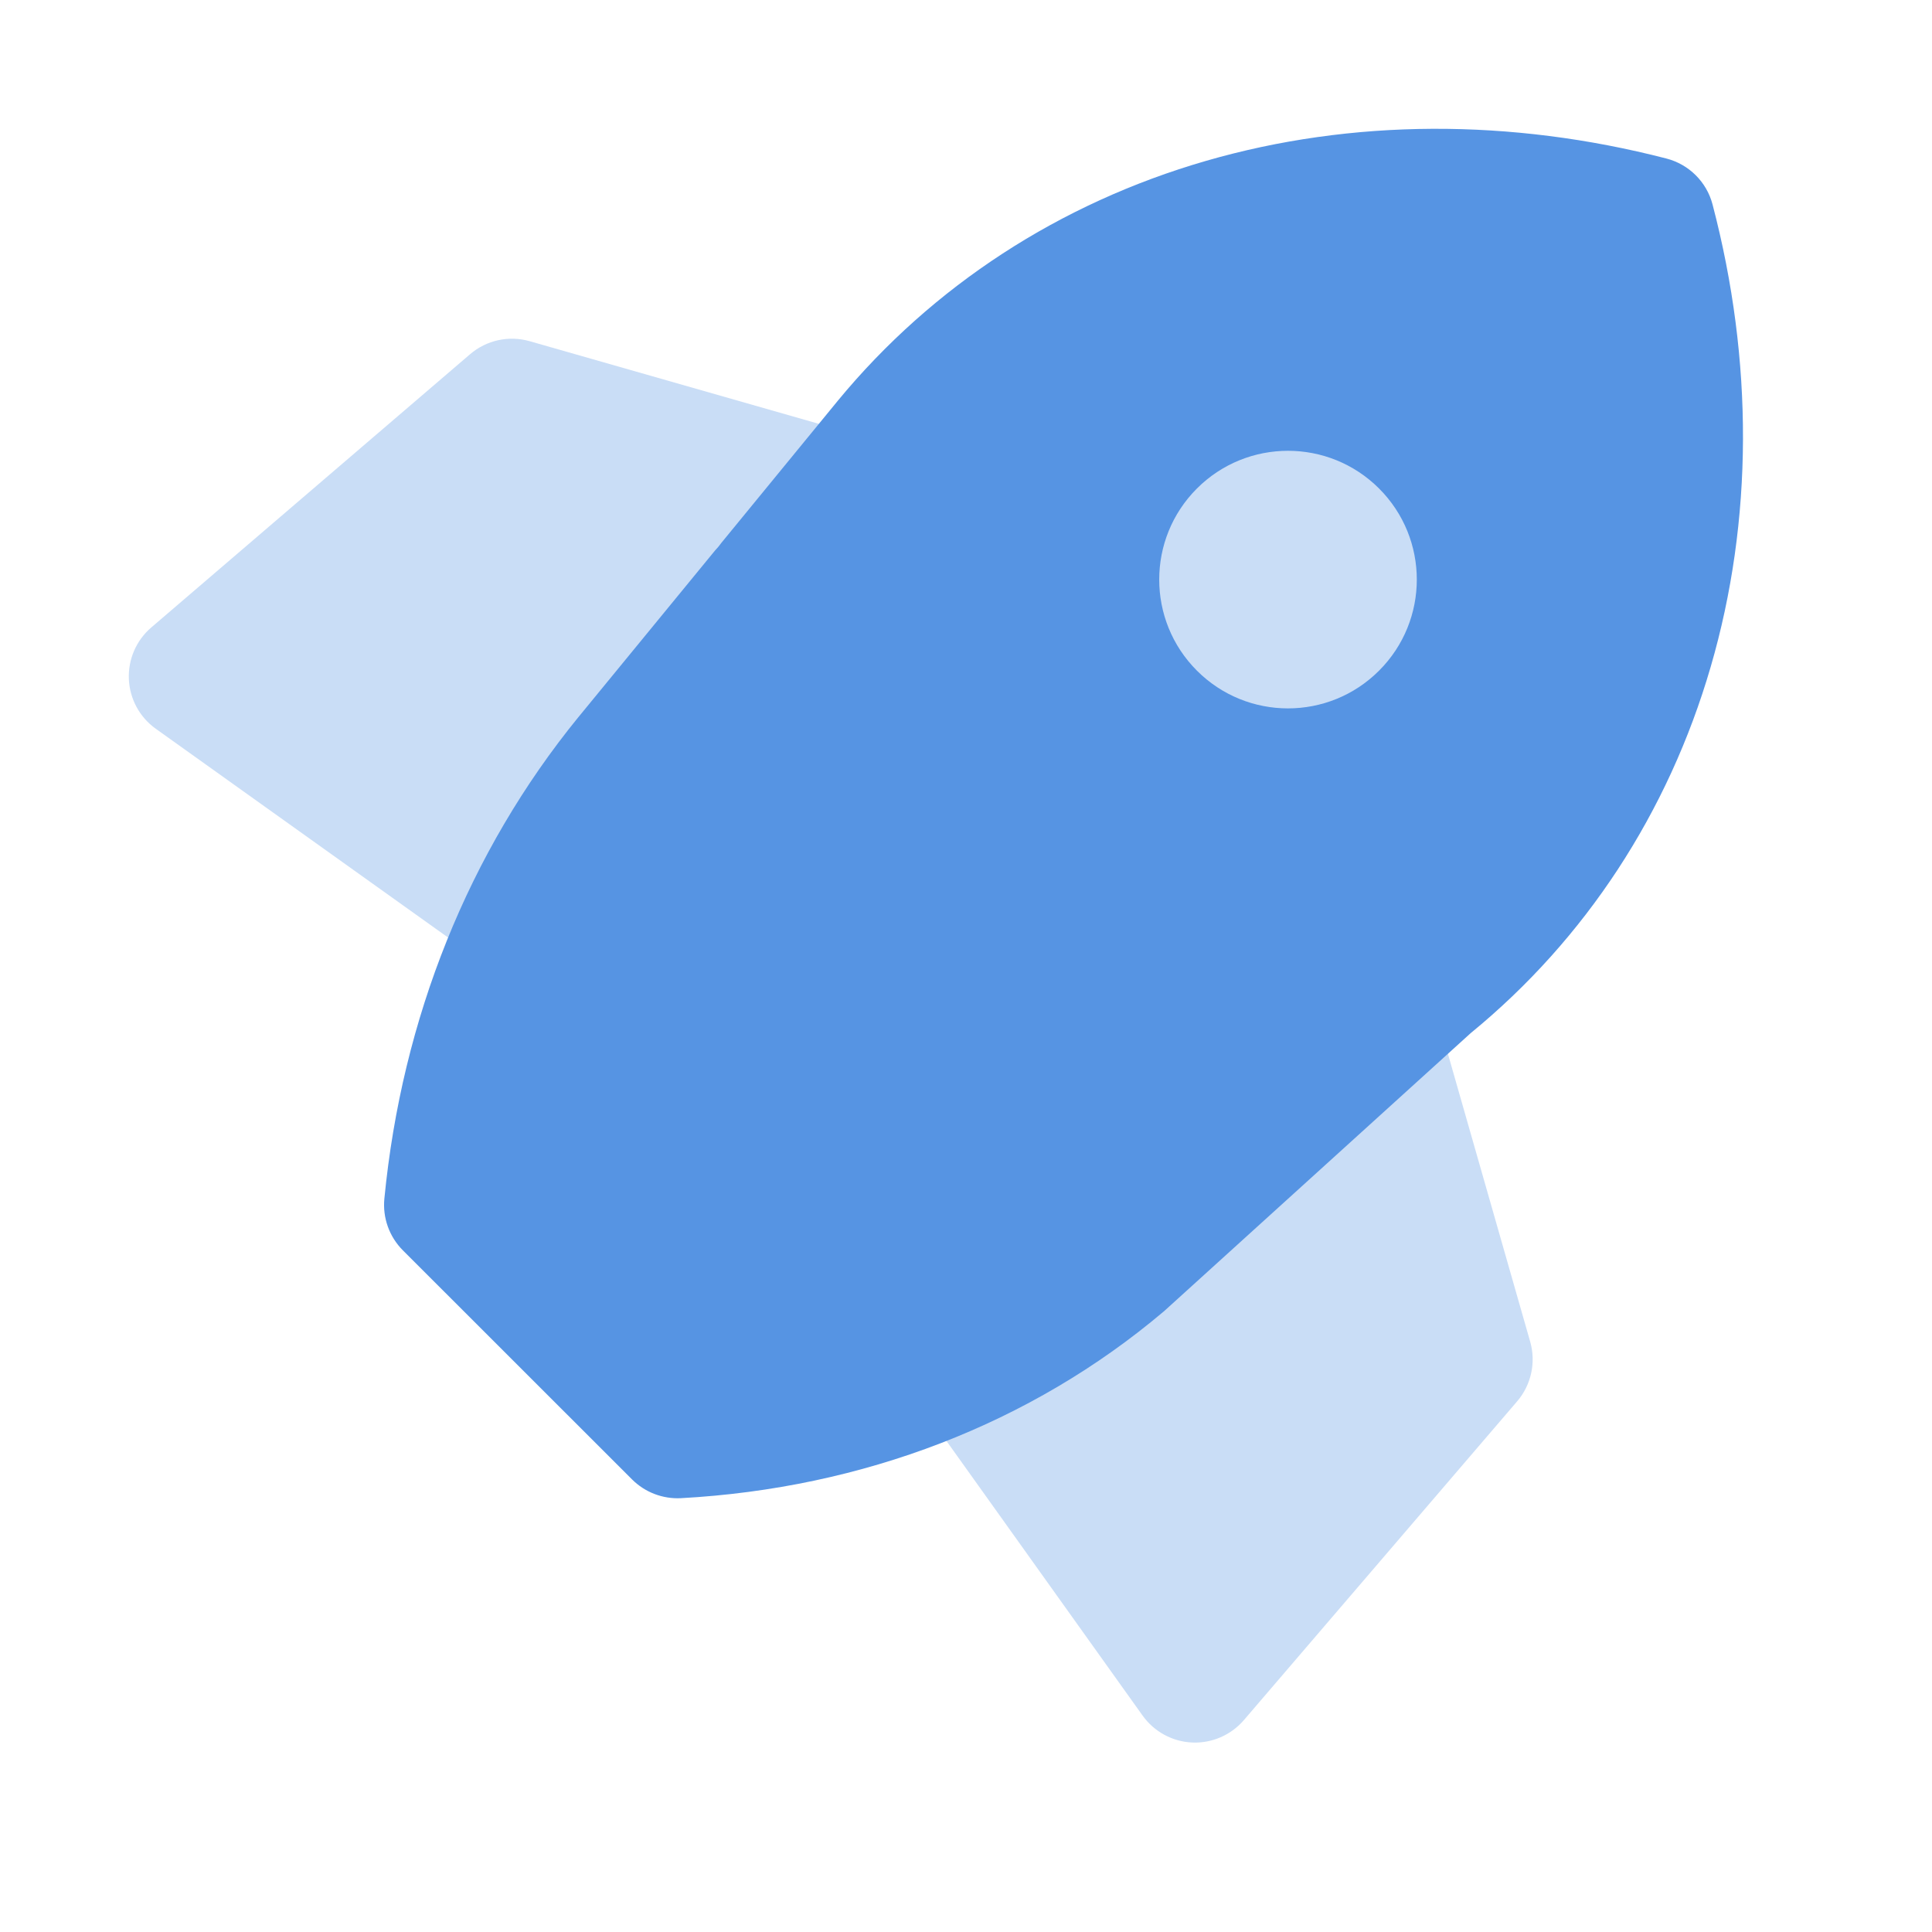
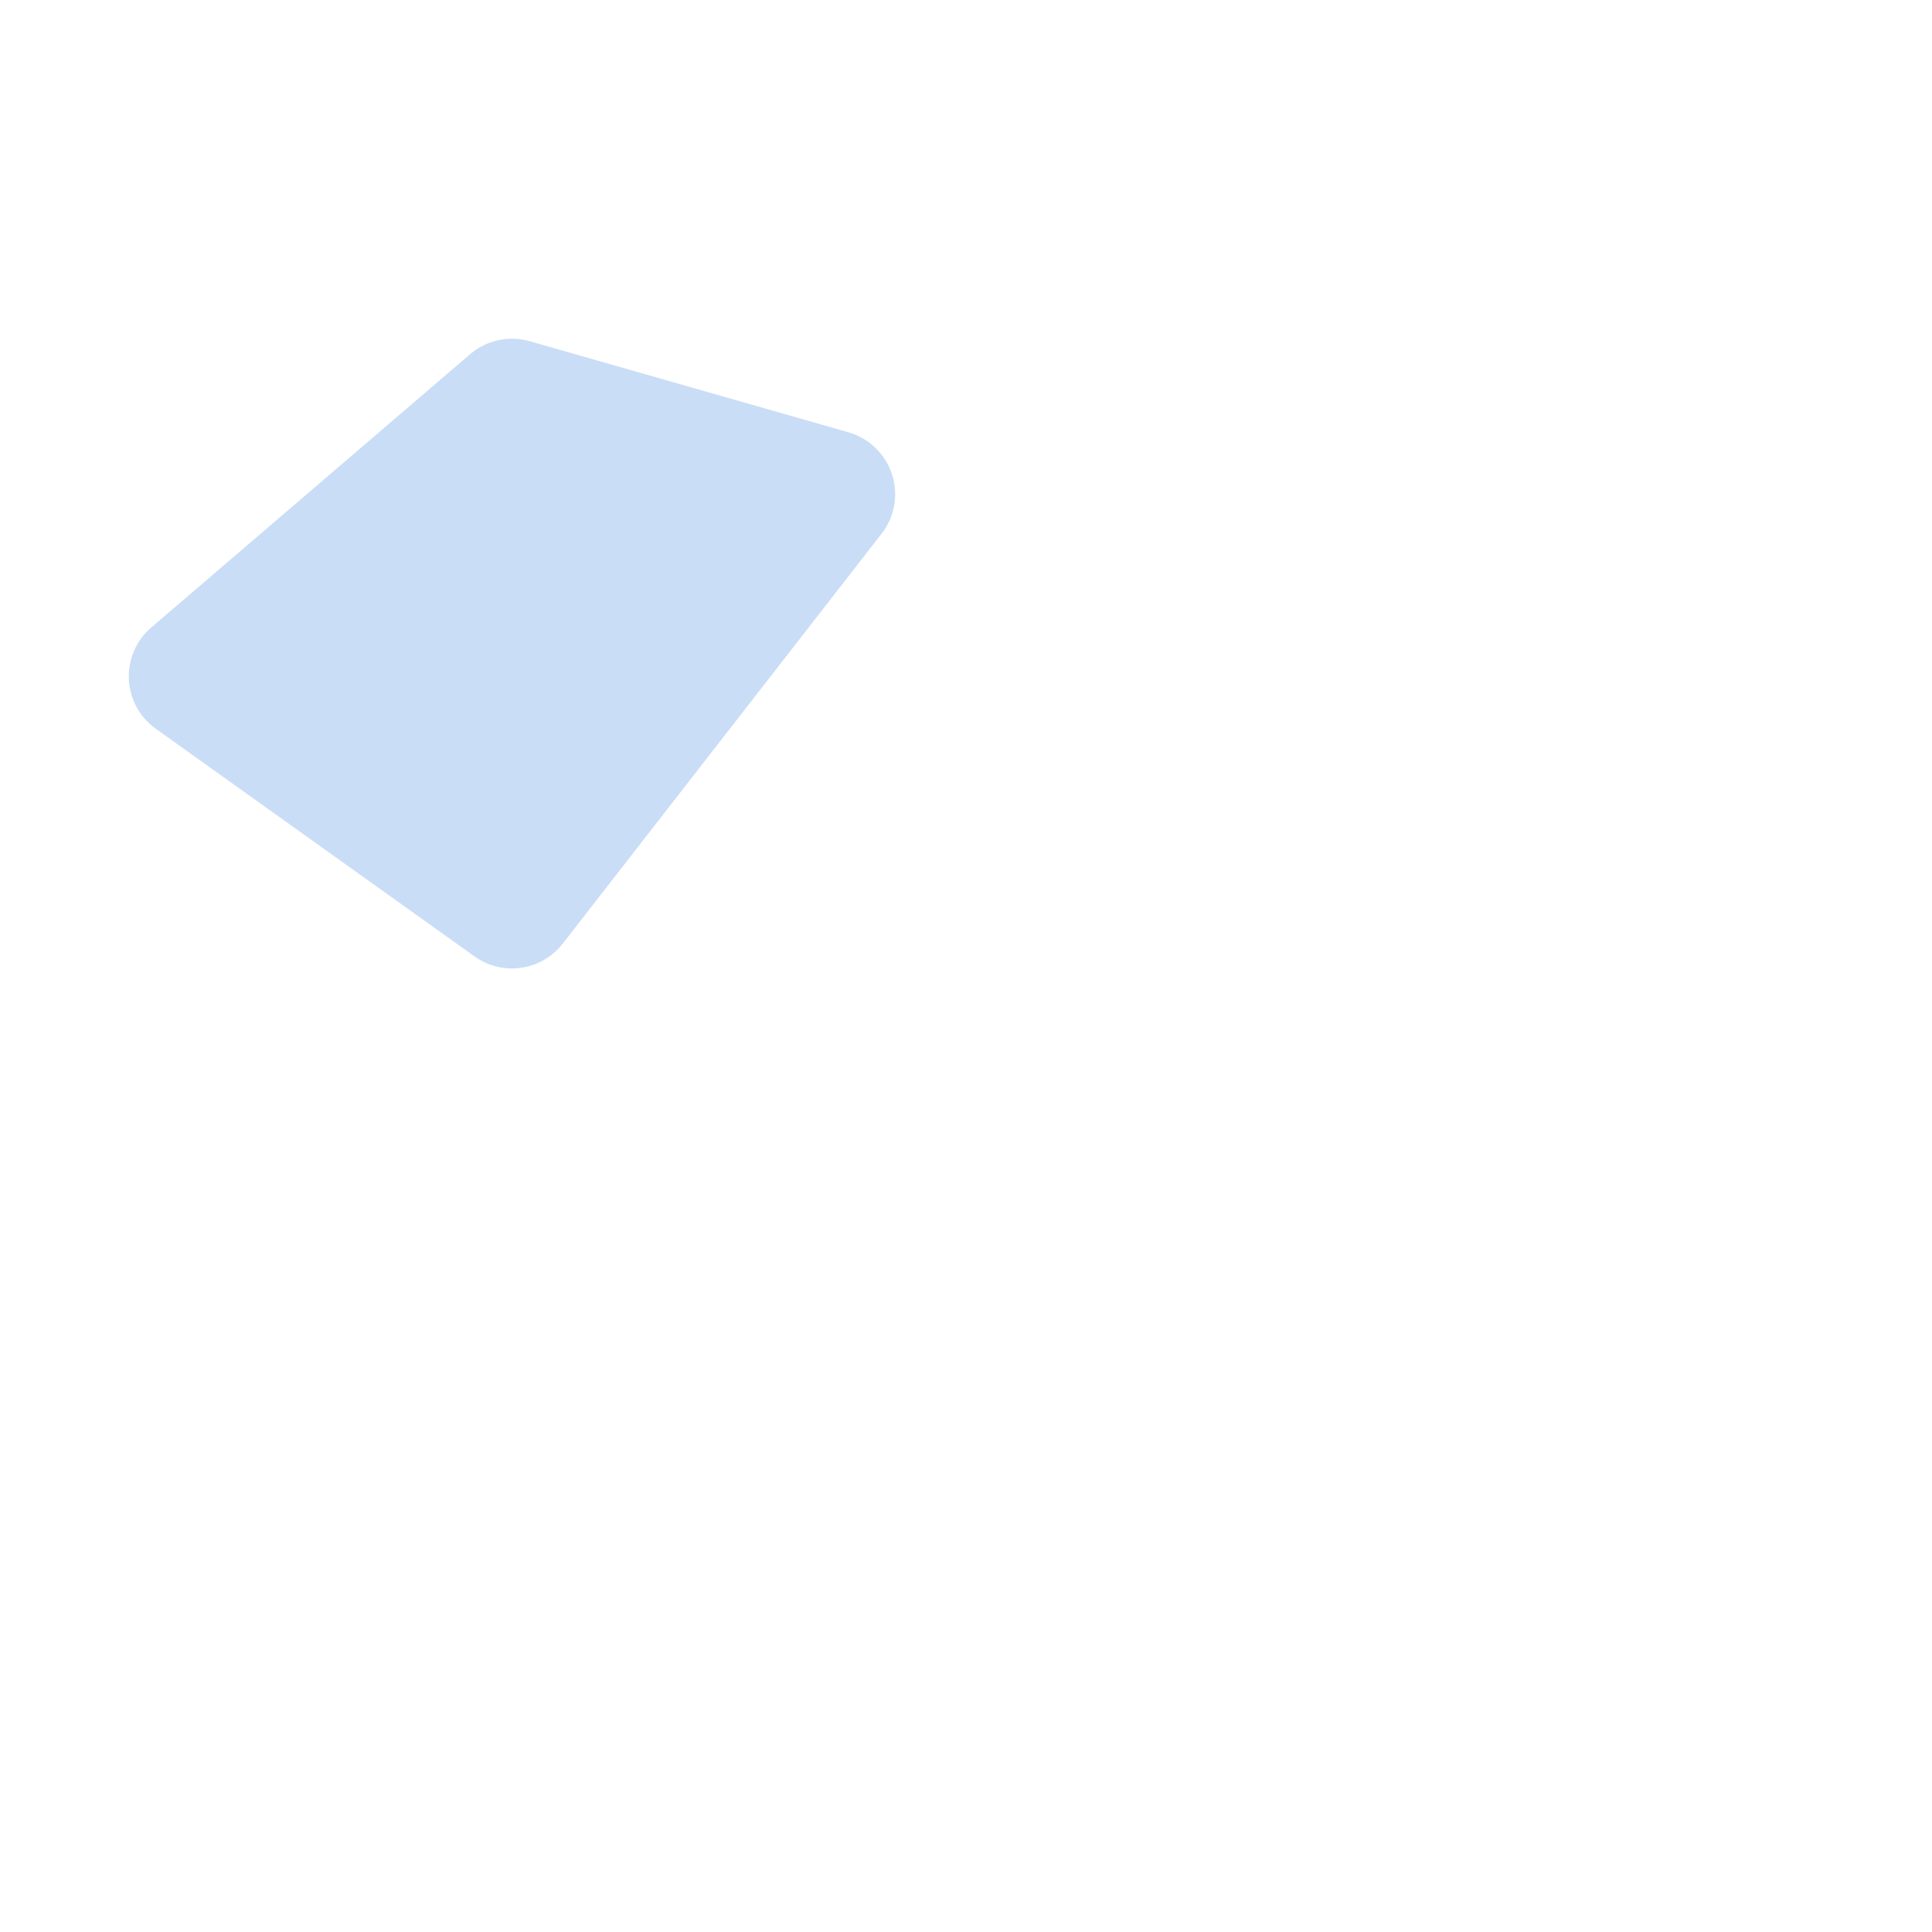
<svg xmlns="http://www.w3.org/2000/svg" width="40" height="40" viewBox="0 0 40 40" fill="none">
  <path d="M18.467 9.818C18.604 10.239 18.524 10.701 18.252 11.05L11.652 19.535C11.213 20.1 10.406 20.218 9.825 19.802L3.225 15.088C2.891 14.85 2.686 14.471 2.668 14.062C2.65 13.652 2.821 13.257 3.132 12.991L9.732 7.334C10.072 7.042 10.535 6.941 10.966 7.064L17.566 8.95C17.991 9.071 18.329 9.397 18.467 9.818Z" fill="#C9DDF6" />
-   <path d="M28.927 20.278C28.506 20.14 28.044 20.221 27.694 20.493L19.209 27.093C18.645 27.532 18.527 28.338 18.943 28.92L23.657 35.52C23.895 35.853 24.273 36.059 24.683 36.077C25.092 36.095 25.487 35.923 25.754 35.612L31.411 29.013C31.702 28.673 31.804 28.209 31.681 27.779L29.795 21.179C29.673 20.753 29.348 20.415 28.927 20.278Z" fill="#C9DDF6" />
-   <path fill-rule="evenodd" clip-rule="evenodd" d="M35.457 4.235C35.335 3.767 34.969 3.403 34.501 3.282C31.28 2.45 27.989 2.457 24.968 3.331C21.945 4.206 19.31 5.916 17.349 8.293L17.346 8.297L14.933 11.242C14.914 11.265 14.896 11.289 14.878 11.314C14.875 11.318 14.872 11.322 14.869 11.325C14.846 11.349 14.824 11.374 14.802 11.4L11.979 14.843L11.976 14.846C9.701 17.637 8.321 21.084 7.958 24.816C7.919 25.213 8.06 25.606 8.342 25.888L13.085 30.629C13.353 30.897 13.722 31.038 14.1 31.018C17.858 30.813 21.341 29.479 24.092 27.154C24.104 27.143 24.115 27.133 24.127 27.123L30.45 21.389C32.828 19.442 34.541 16.82 35.418 13.806C36.301 10.774 36.305 7.468 35.457 4.235Z" fill="#5694E3" />
-   <path d="M24.781 13.885C25.822 14.927 27.511 14.927 28.552 13.885C29.594 12.844 29.594 11.155 28.552 10.114C27.511 9.073 25.822 9.073 24.781 10.114C23.74 11.155 23.74 12.844 24.781 13.885Z" fill="#C9DDF6" />
</svg>